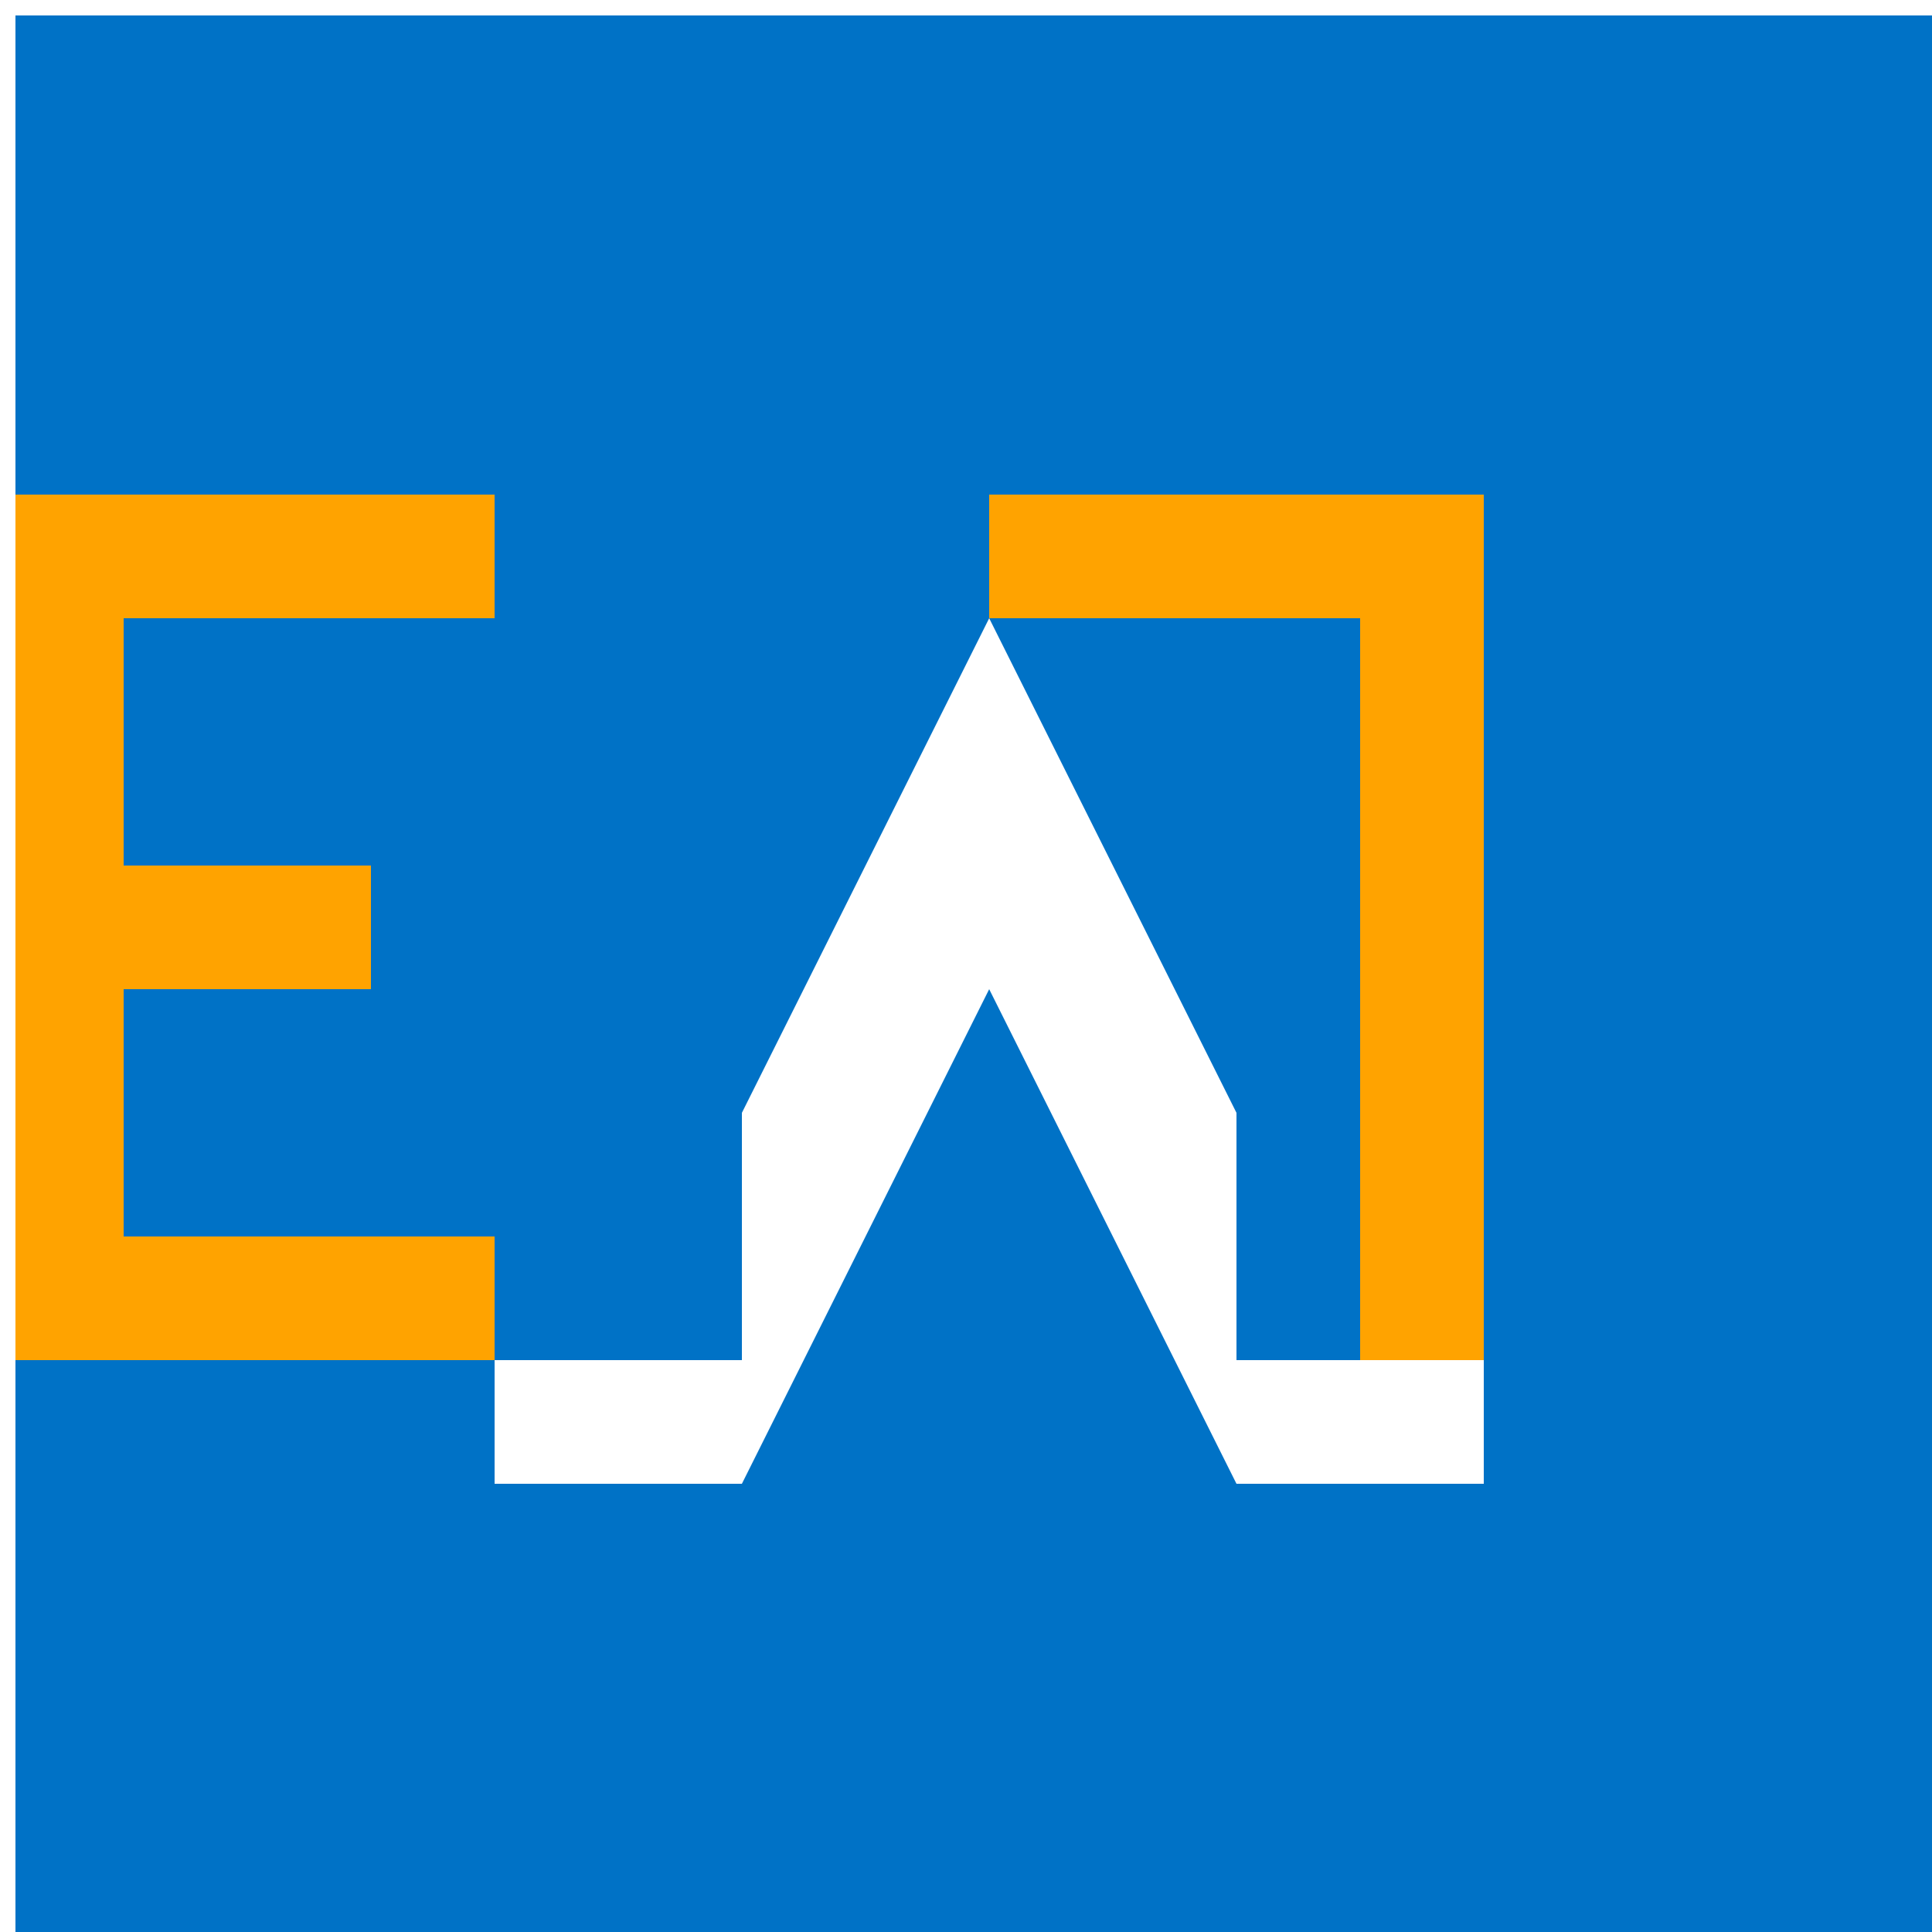
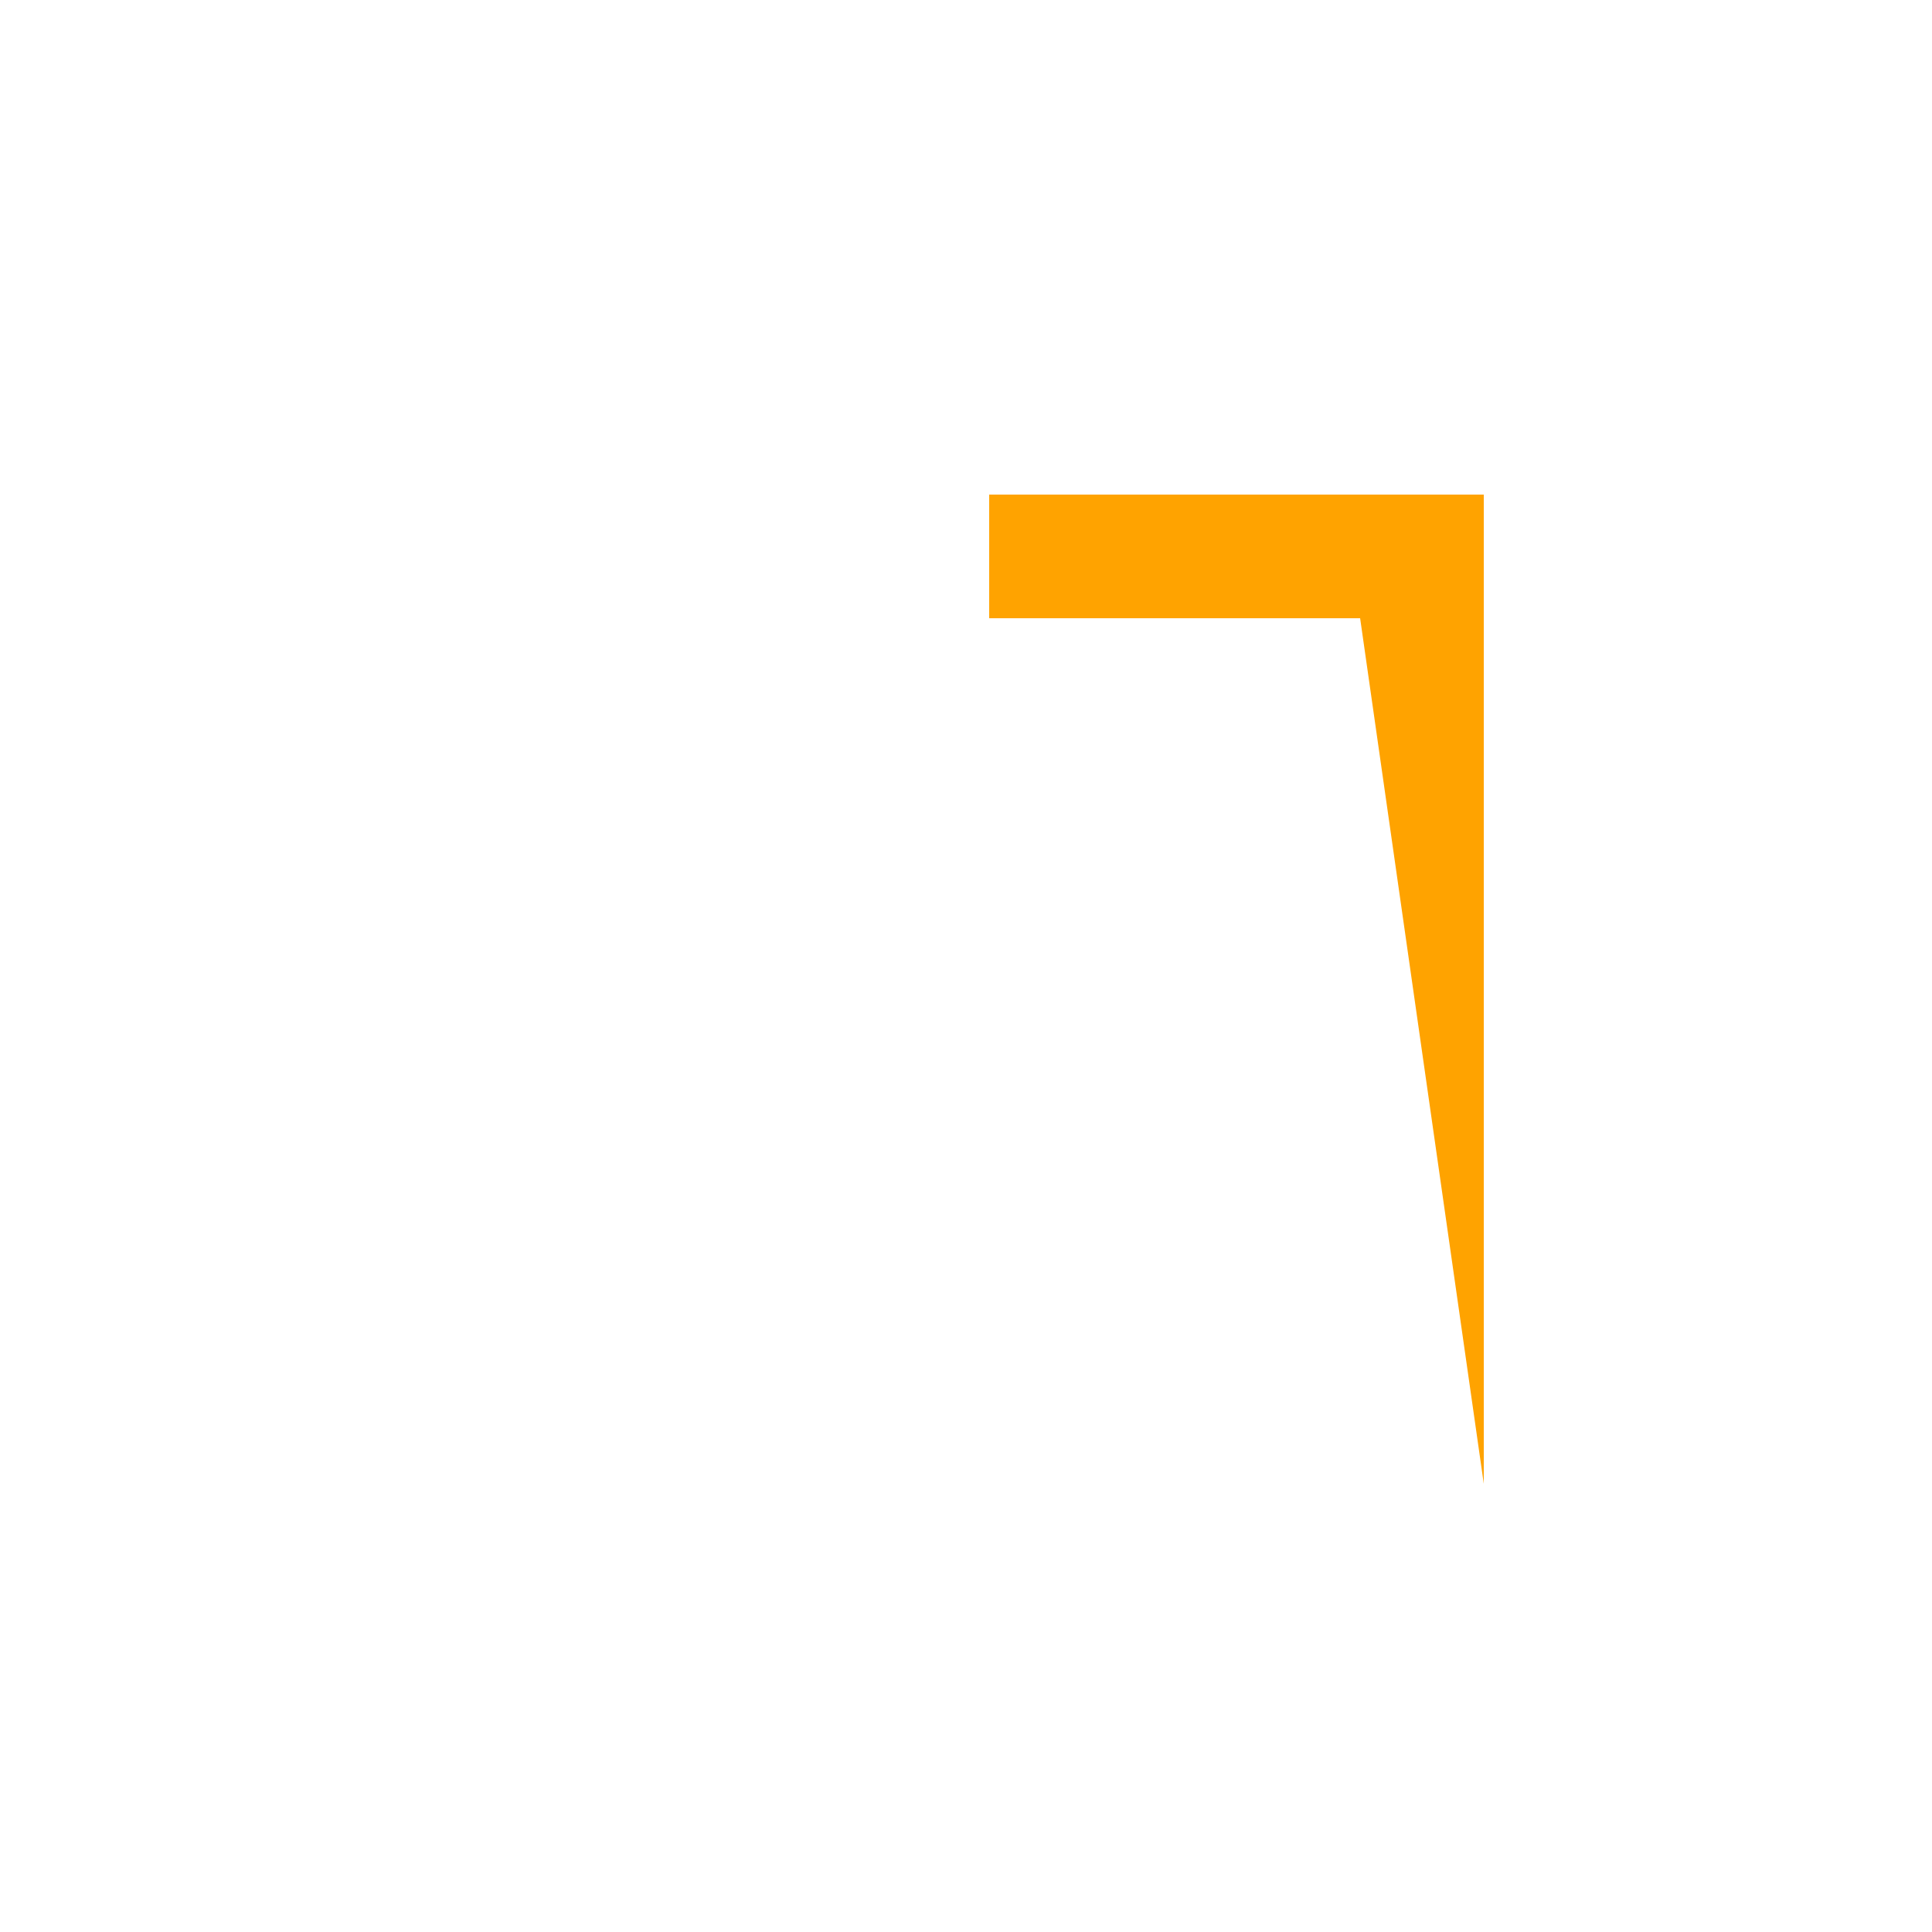
<svg xmlns="http://www.w3.org/2000/svg" width="500" height="500">
  <defs />
  <g>
-     <rect fill="#0072C6" stroke="none" x="0" y="0" width="512" height="512" />
-     <path fill="#FFA300" stroke="none" paint-order="stroke fill markers" d=" M 256 128 L 384 128 L 384 384 L 352 384 L 352 160 L 256 160 Z" />
-     <path fill="#FFFFFF" stroke="none" paint-order="stroke fill markers" d=" M 128 384 L 192 384 L 256 256 L 320 384 L 384 384 L 384 352 L 320 352 L 320 288 L 256 160 L 192 288 L 192 352 L 128 352 Z" />
-     <path fill="#FFA300" stroke="none" paint-order="stroke fill markers" d=" M 0 128 L 128 128 L 128 160 L 32 160 L 32 224 L 96 224 L 96 256 L 32 256 L 32 320 L 128 320 L 128 352 L 0 352 Z" />
-     <rect fill="none" stroke="#FFFFFF" x="0" y="0" width="512" height="512" stroke-miterlimit="10" stroke-width="8" stroke-dasharray="" />
+     <path fill="#FFA300" stroke="none" paint-order="stroke fill markers" d=" M 256 128 L 384 128 L 384 384 L 352 160 L 256 160 Z" />
  </g>
</svg>